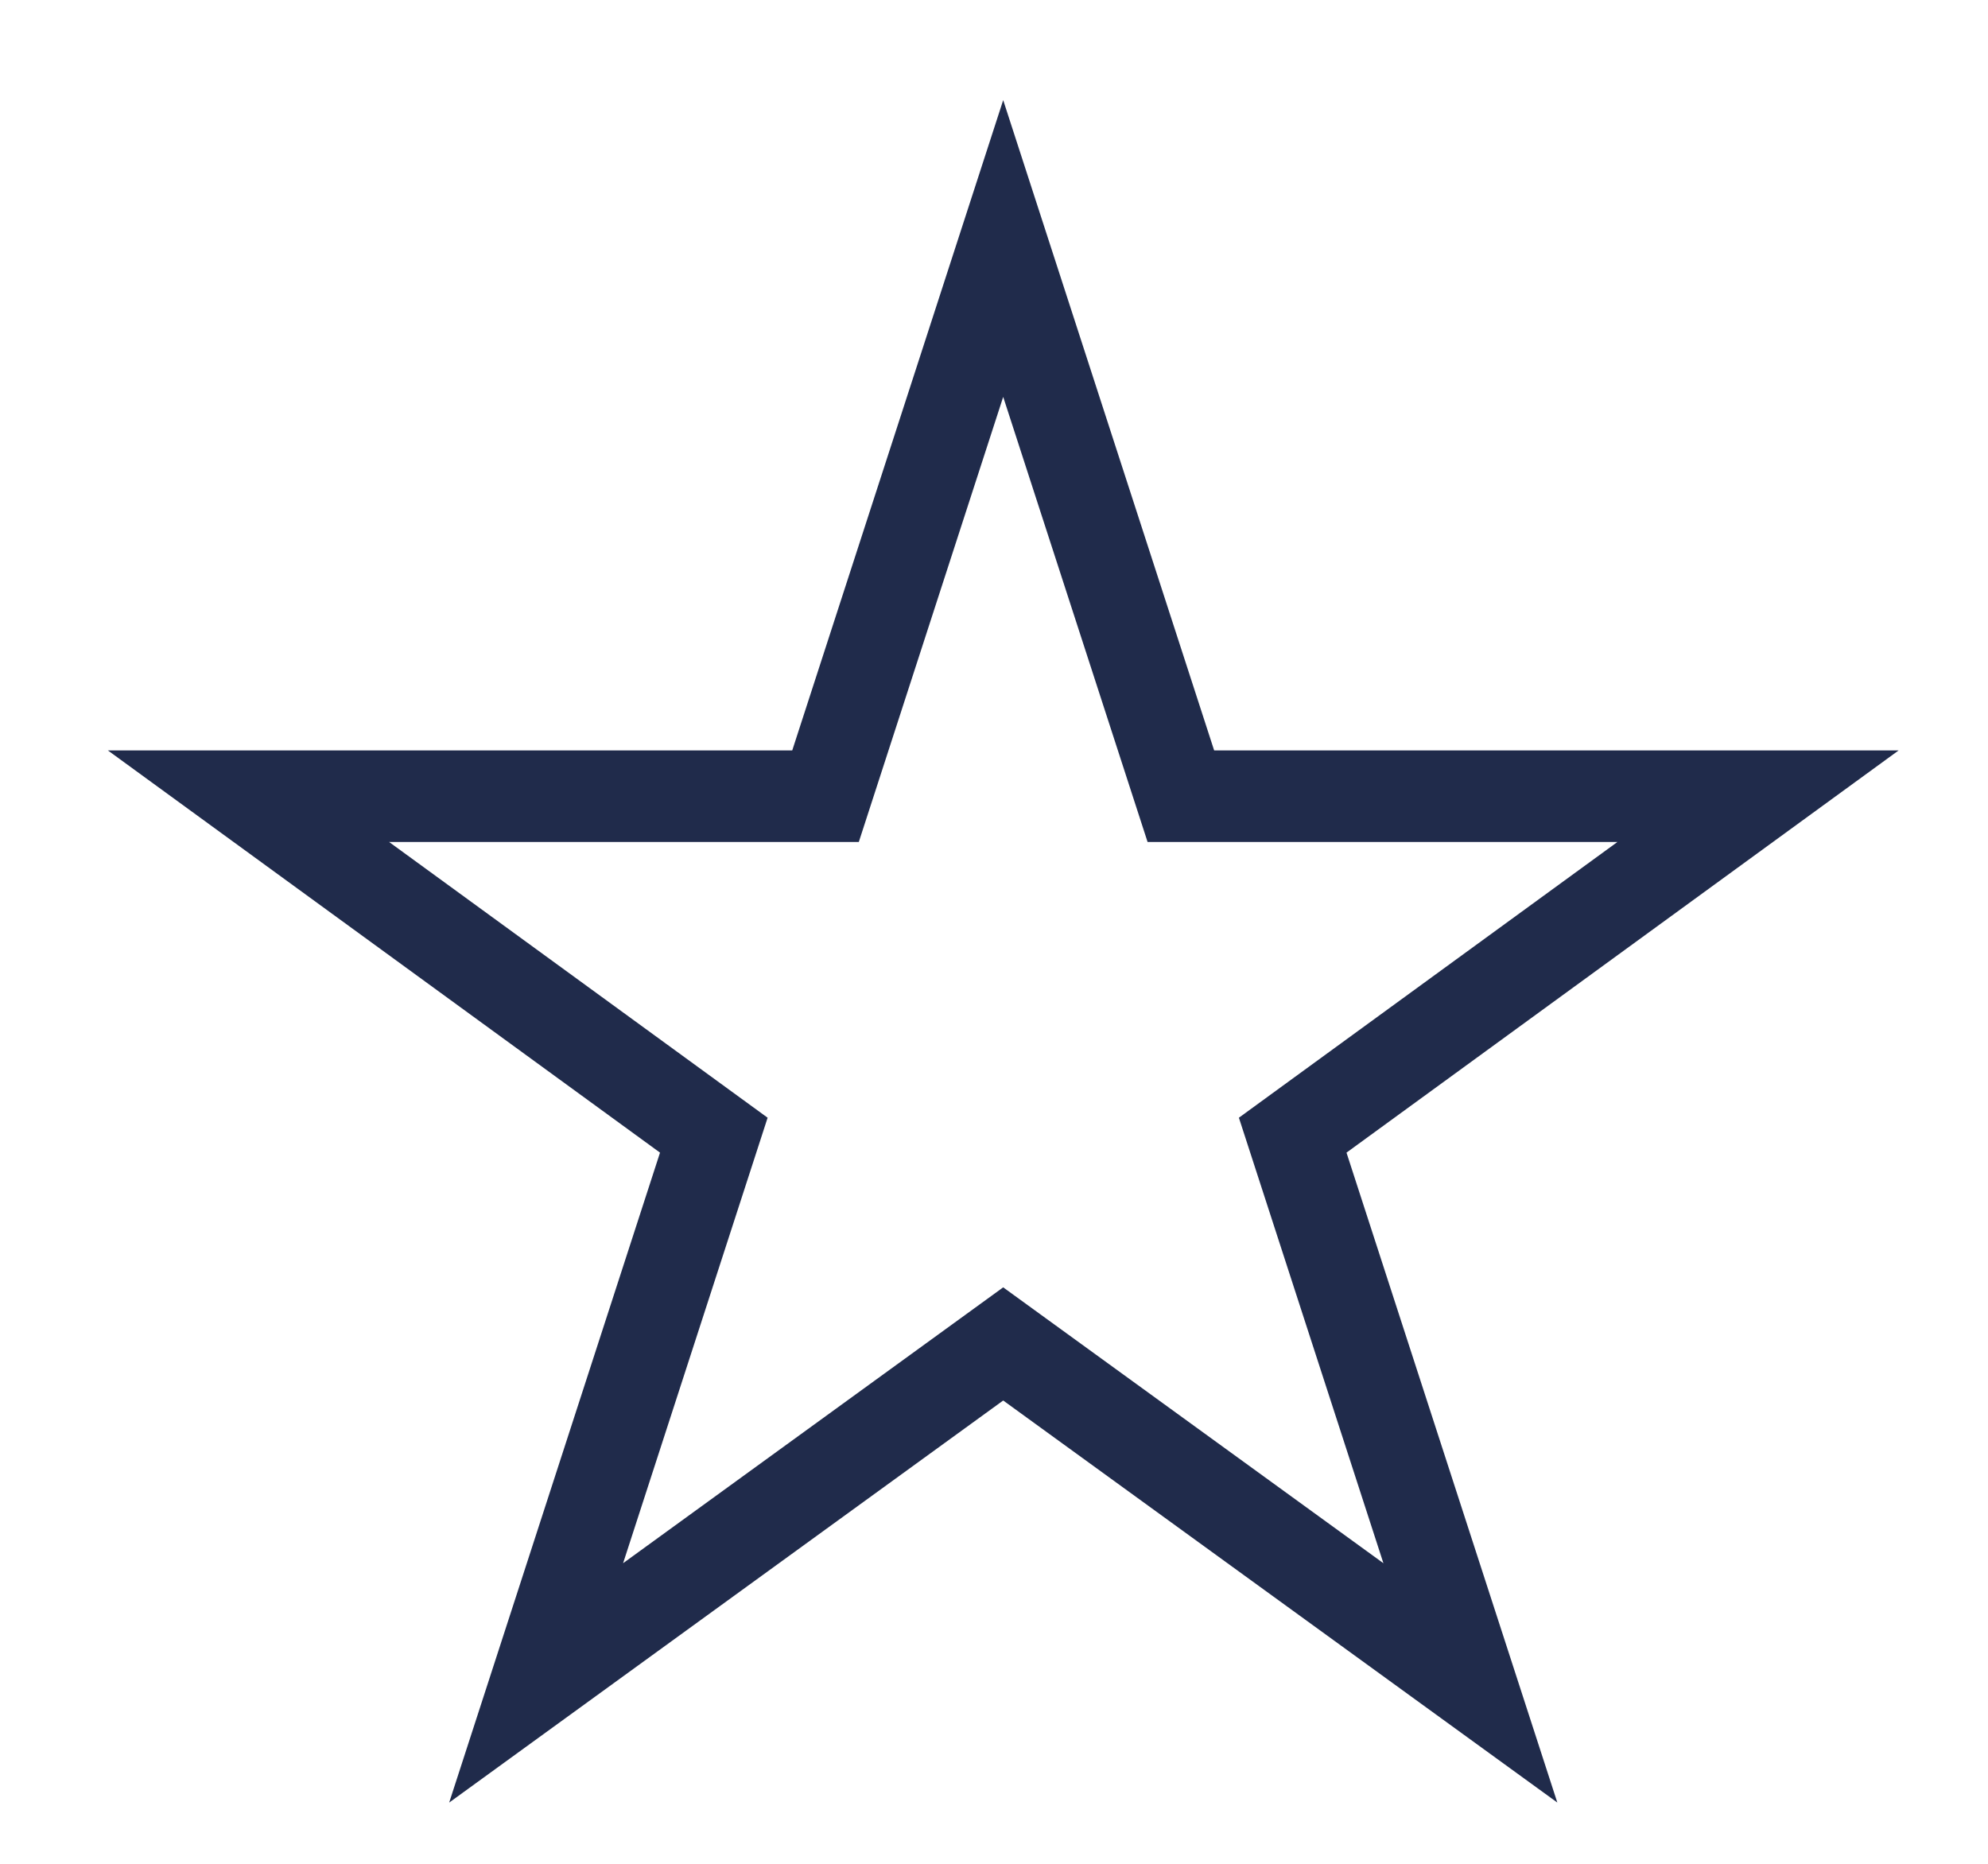
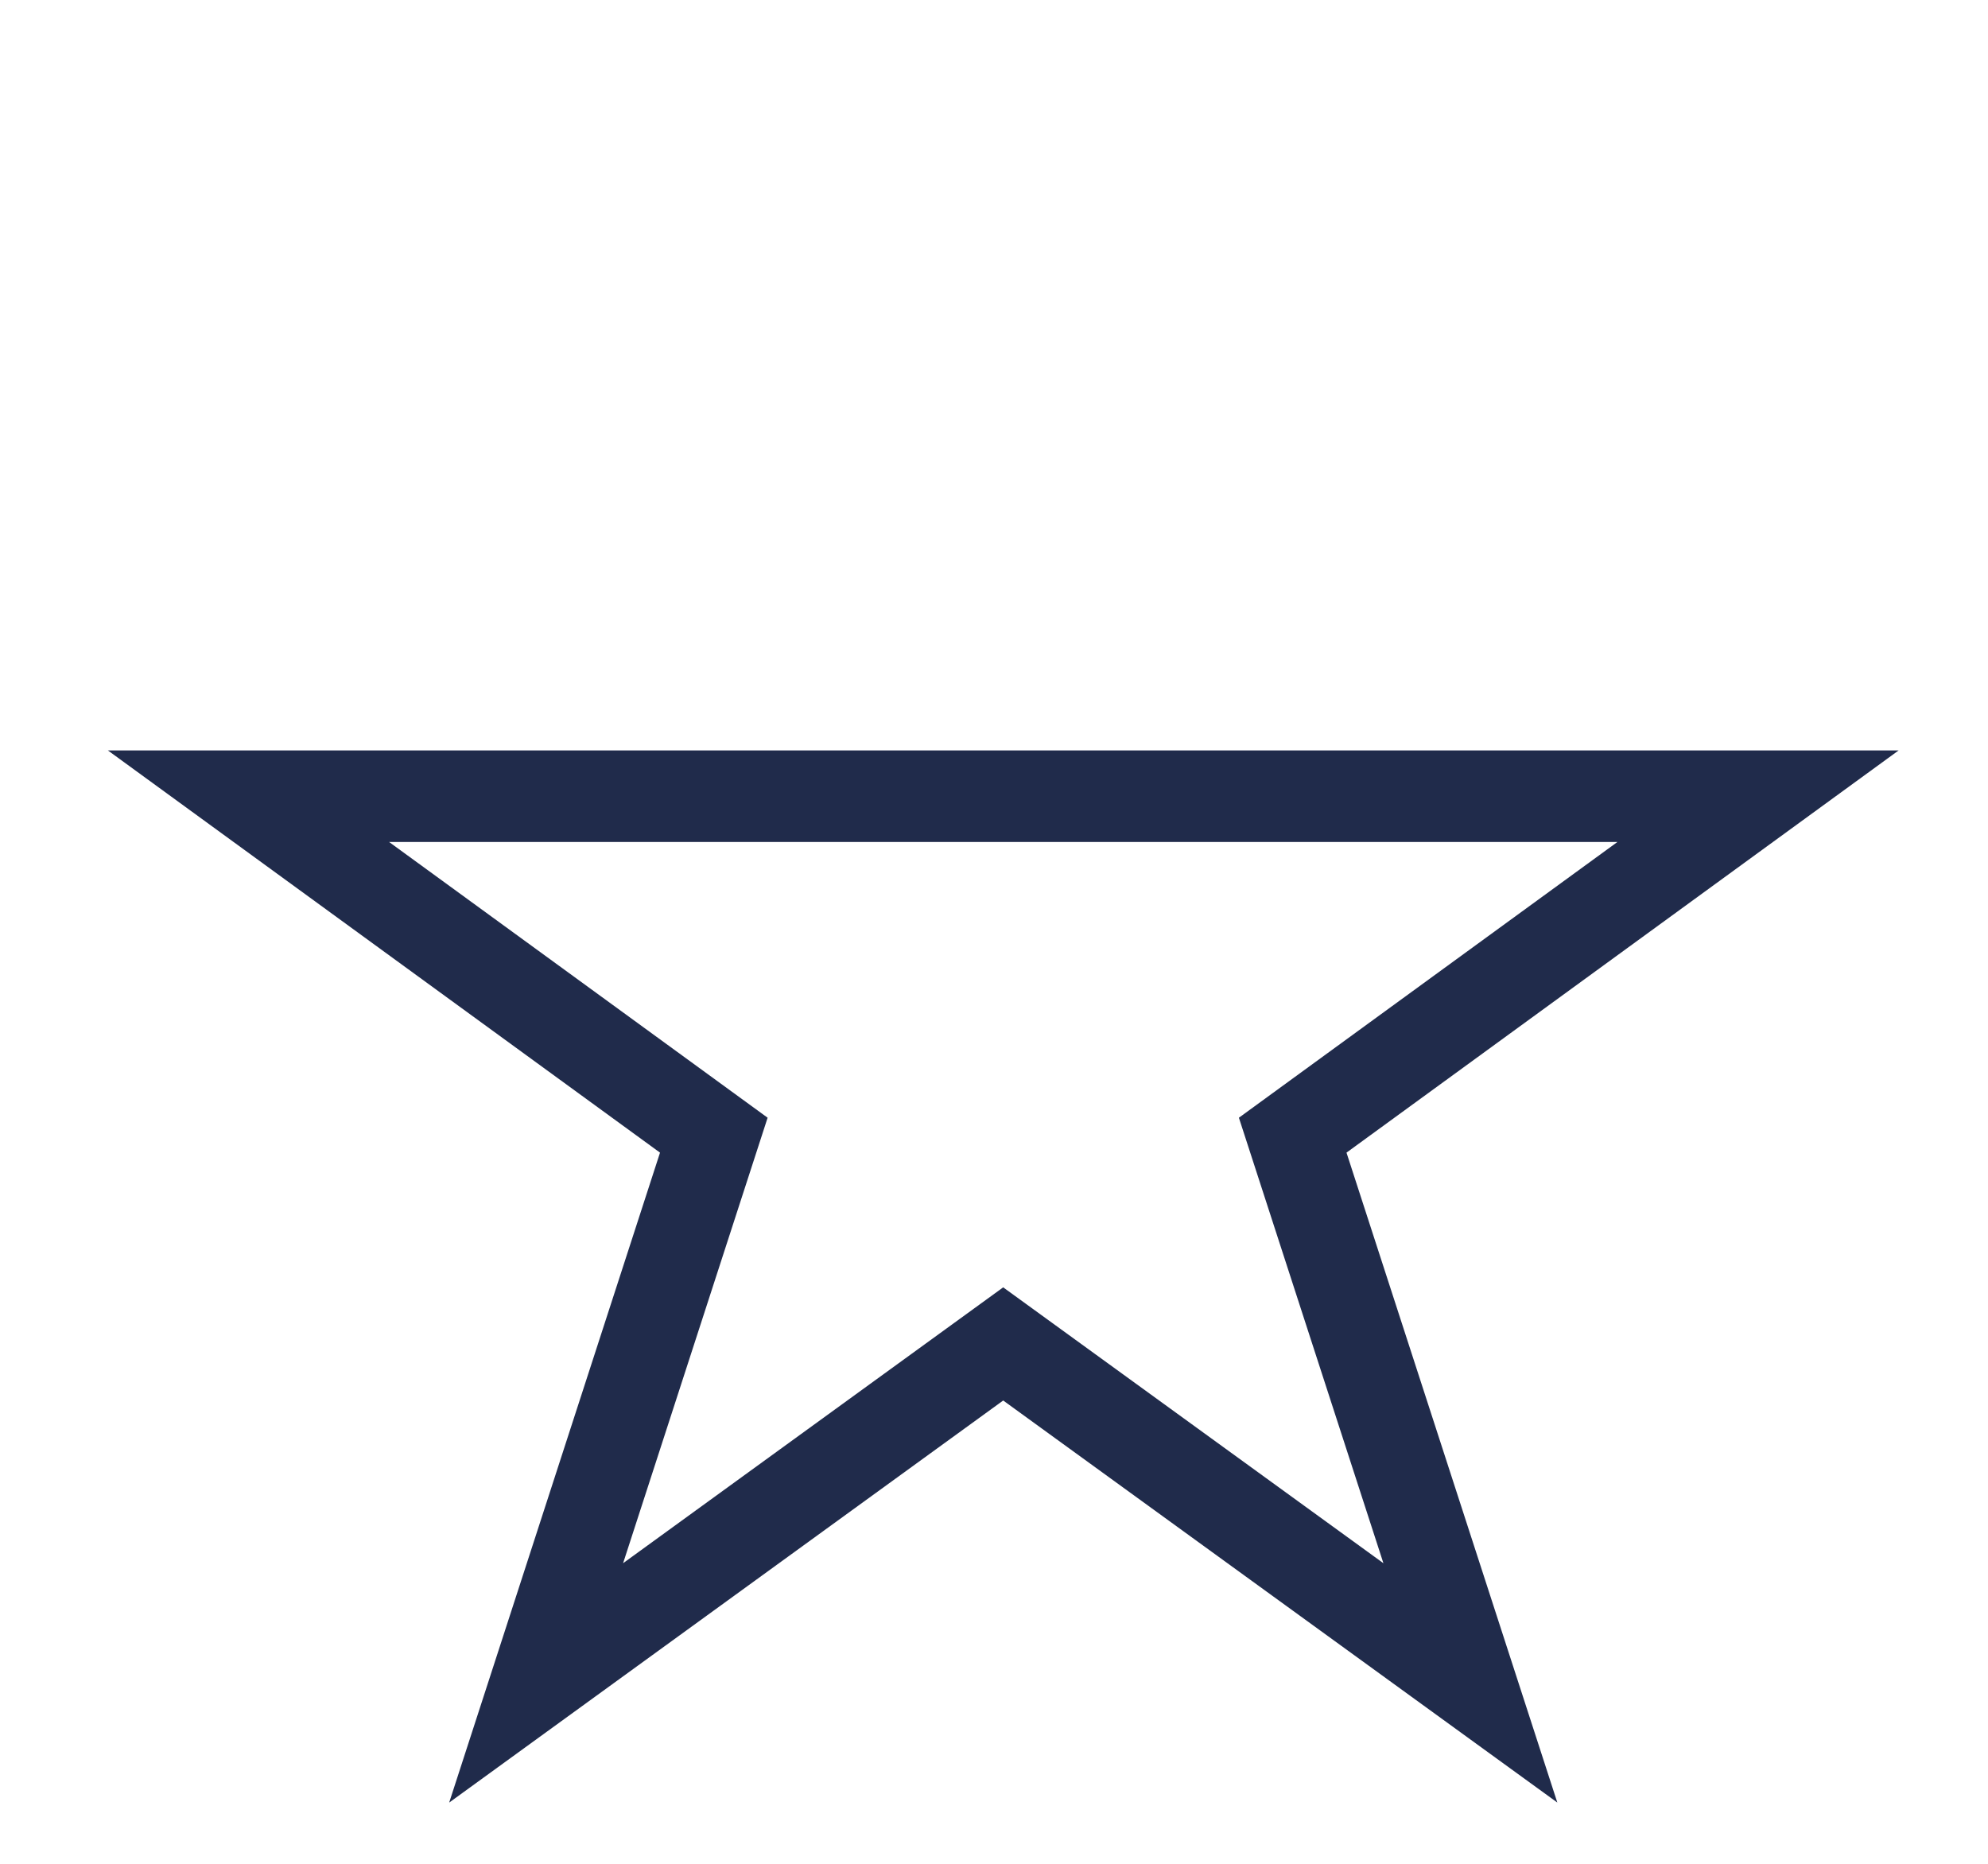
<svg xmlns="http://www.w3.org/2000/svg" width="16" height="15" viewBox="0 0 16 15" fill="none">
-   <path d="M6.644 6.408H2L5.745 9.136L4.315 13.544L8.074 10.816L11.834 13.544L10.404 9.136L14.149 6.408H9.504L8.074 2L6.644 6.408Z" stroke="#202B4B" stroke-width="0.737" />
+   <path d="M6.644 6.408H2L5.745 9.136L4.315 13.544L8.074 10.816L11.834 13.544L10.404 9.136L14.149 6.408H9.504L6.644 6.408Z" stroke="#202B4B" stroke-width="0.737" />
</svg>